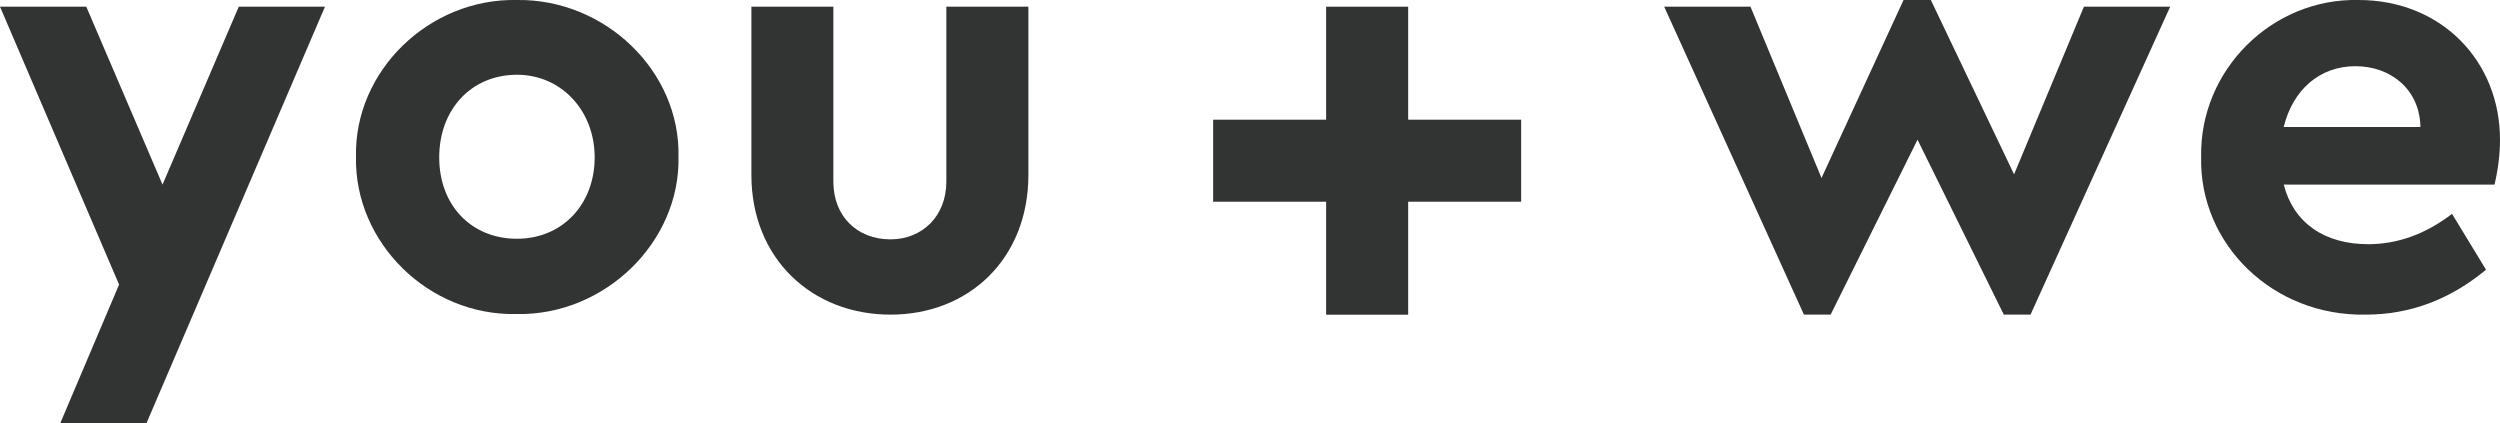
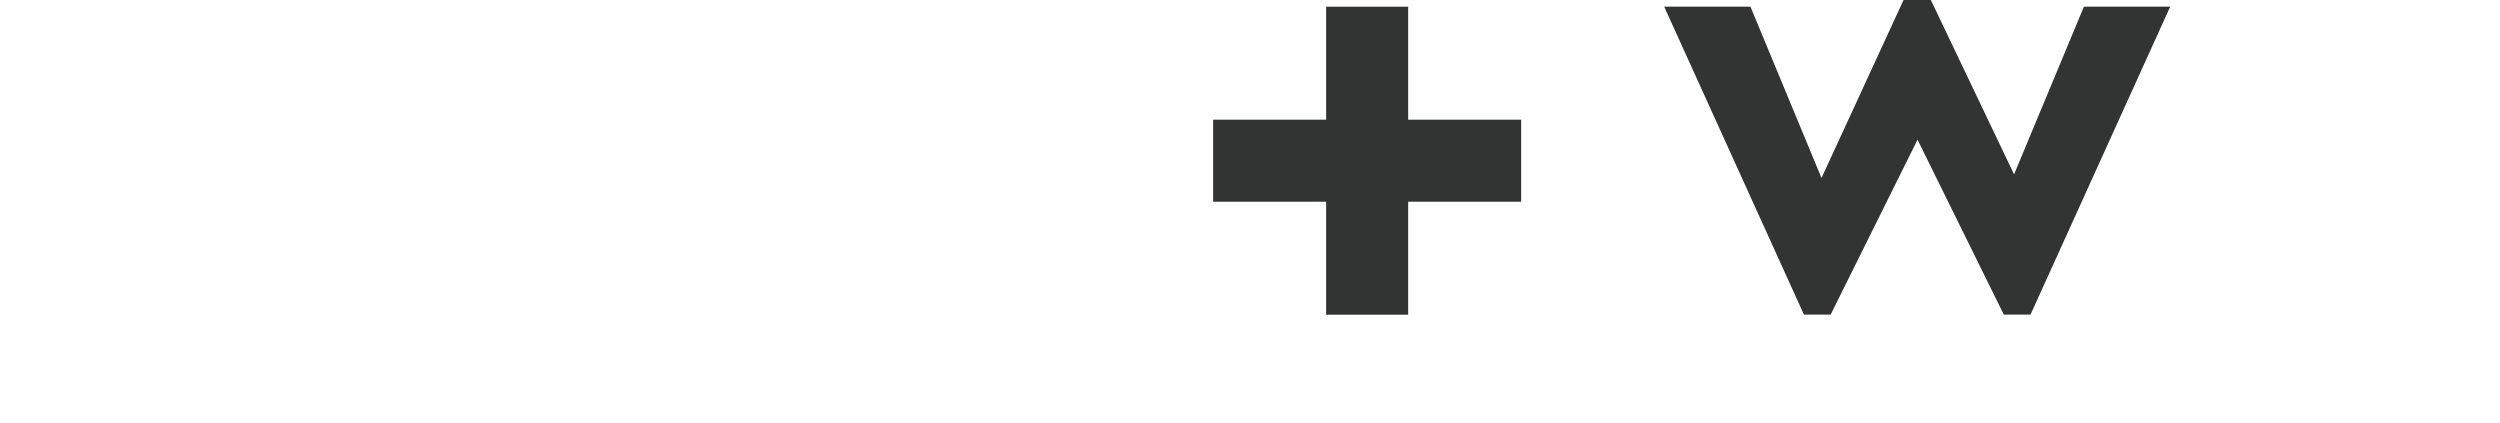
<svg xmlns="http://www.w3.org/2000/svg" id="_レイヤー_2" data-name="レイヤー 2" viewBox="0 0 336.11 56.9">
  <defs>
    <style>
      .cls-1 {
        fill: #323333;
        stroke-width: 0px;
      }
    </style>
  </defs>
  <g id="_レイヤー_1-2" data-name="レイヤー 1">
    <g>
-       <polygon class="cls-1" points="32.1 .9 32.1 .9 21.85 24.82 11.6 .9 0 .9 16.01 38.26 8.1 56.9 19.69 56.9 43.69 .9 32.1 .9" />
-       <path class="cls-1" d="M69.5,0c11.84-.16,21.97,9.55,21.72,21.07.25,11.51-9.96,21.4-21.8,21.15-11.84.25-21.8-9.64-21.56-21.15C47.61,9.56,57.66-.24,69.5,0ZM69.5,10.05c-6.12,0-10.45,4.65-10.45,11.11s4.33,10.94,10.45,10.94,10.45-4.65,10.45-10.94-4.49-11.11-10.45-11.11Z" />
-       <path class="cls-1" d="M101.02.9h11.02v23.52c0,4.65,3.18,7.76,7.68,7.76,4.25,0,7.51-3.1,7.51-7.76V.9h11.03v22.62c0,11.27-8,18.78-18.54,18.78s-18.7-7.51-18.7-18.78V.9Z" />
      <g>
        <path class="cls-1" d="M291.77.9l-18.78,41.4h-3.59l-11.6-23.52-11.68,23.52h-3.59L223.74.9h11.6l9.55,23.03L255.92,0h3.67l11.19,23.44,9.39-22.54h11.6Z" />
-         <path class="cls-1" d="M307.04,24.83c1.31,5.14,5.47,8,11.35,8,4,0,7.76-1.39,11.27-4.08l4.57,7.51c-4.82,4-10.21,6.04-16.17,6.04-12.5.24-22.38-9.47-22.13-21.15-.25-11.68,9.47-21.4,21.15-21.15,11.19,0,19.03,8.25,19.03,18.78,0,1.96-.25,4-.74,6.04h-28.34ZM325.41,17.07c-.08-4.98-3.92-8.17-8.74-8.17s-8.41,3.18-9.64,8.17h18.38Z" />
      </g>
      <polygon class="cls-1" points="204.51 16.09 189.32 16.09 189.32 .9 178.29 .9 178.29 16.09 163.1 16.09 163.1 27.12 178.29 27.12 178.29 42.31 189.32 42.31 189.32 27.12 204.51 27.12 204.51 16.09" />
    </g>
  </g>
</svg>